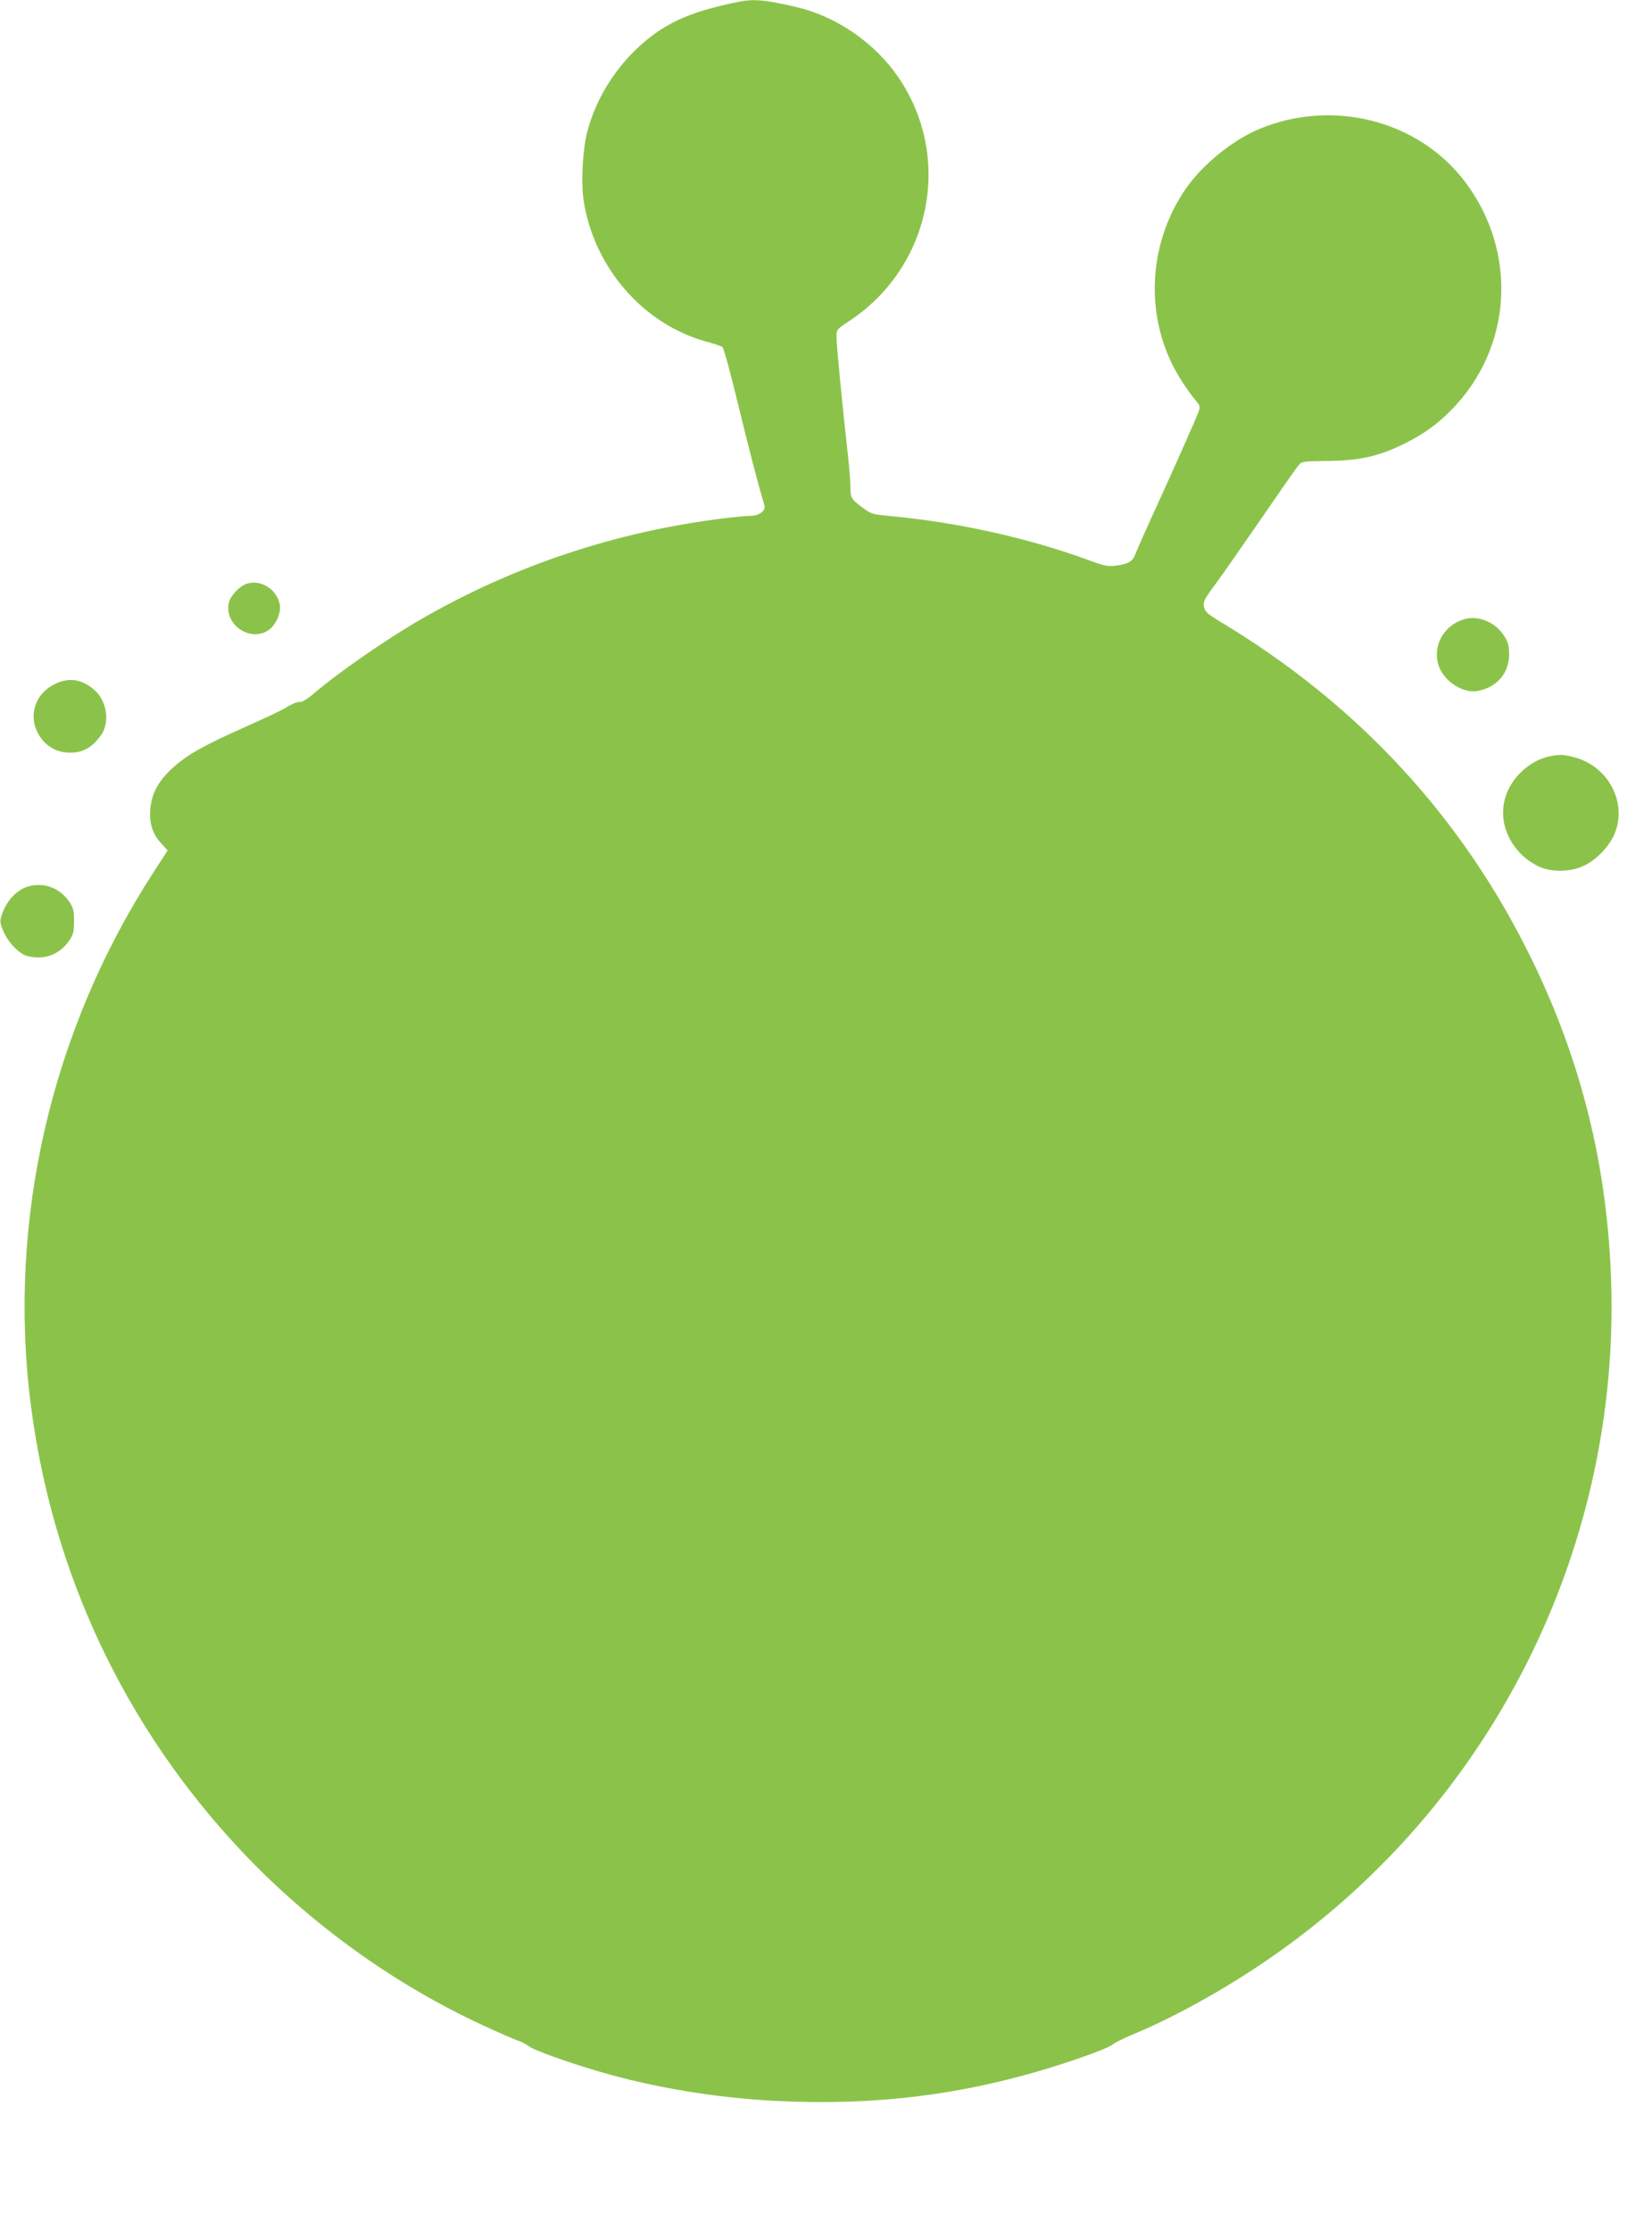
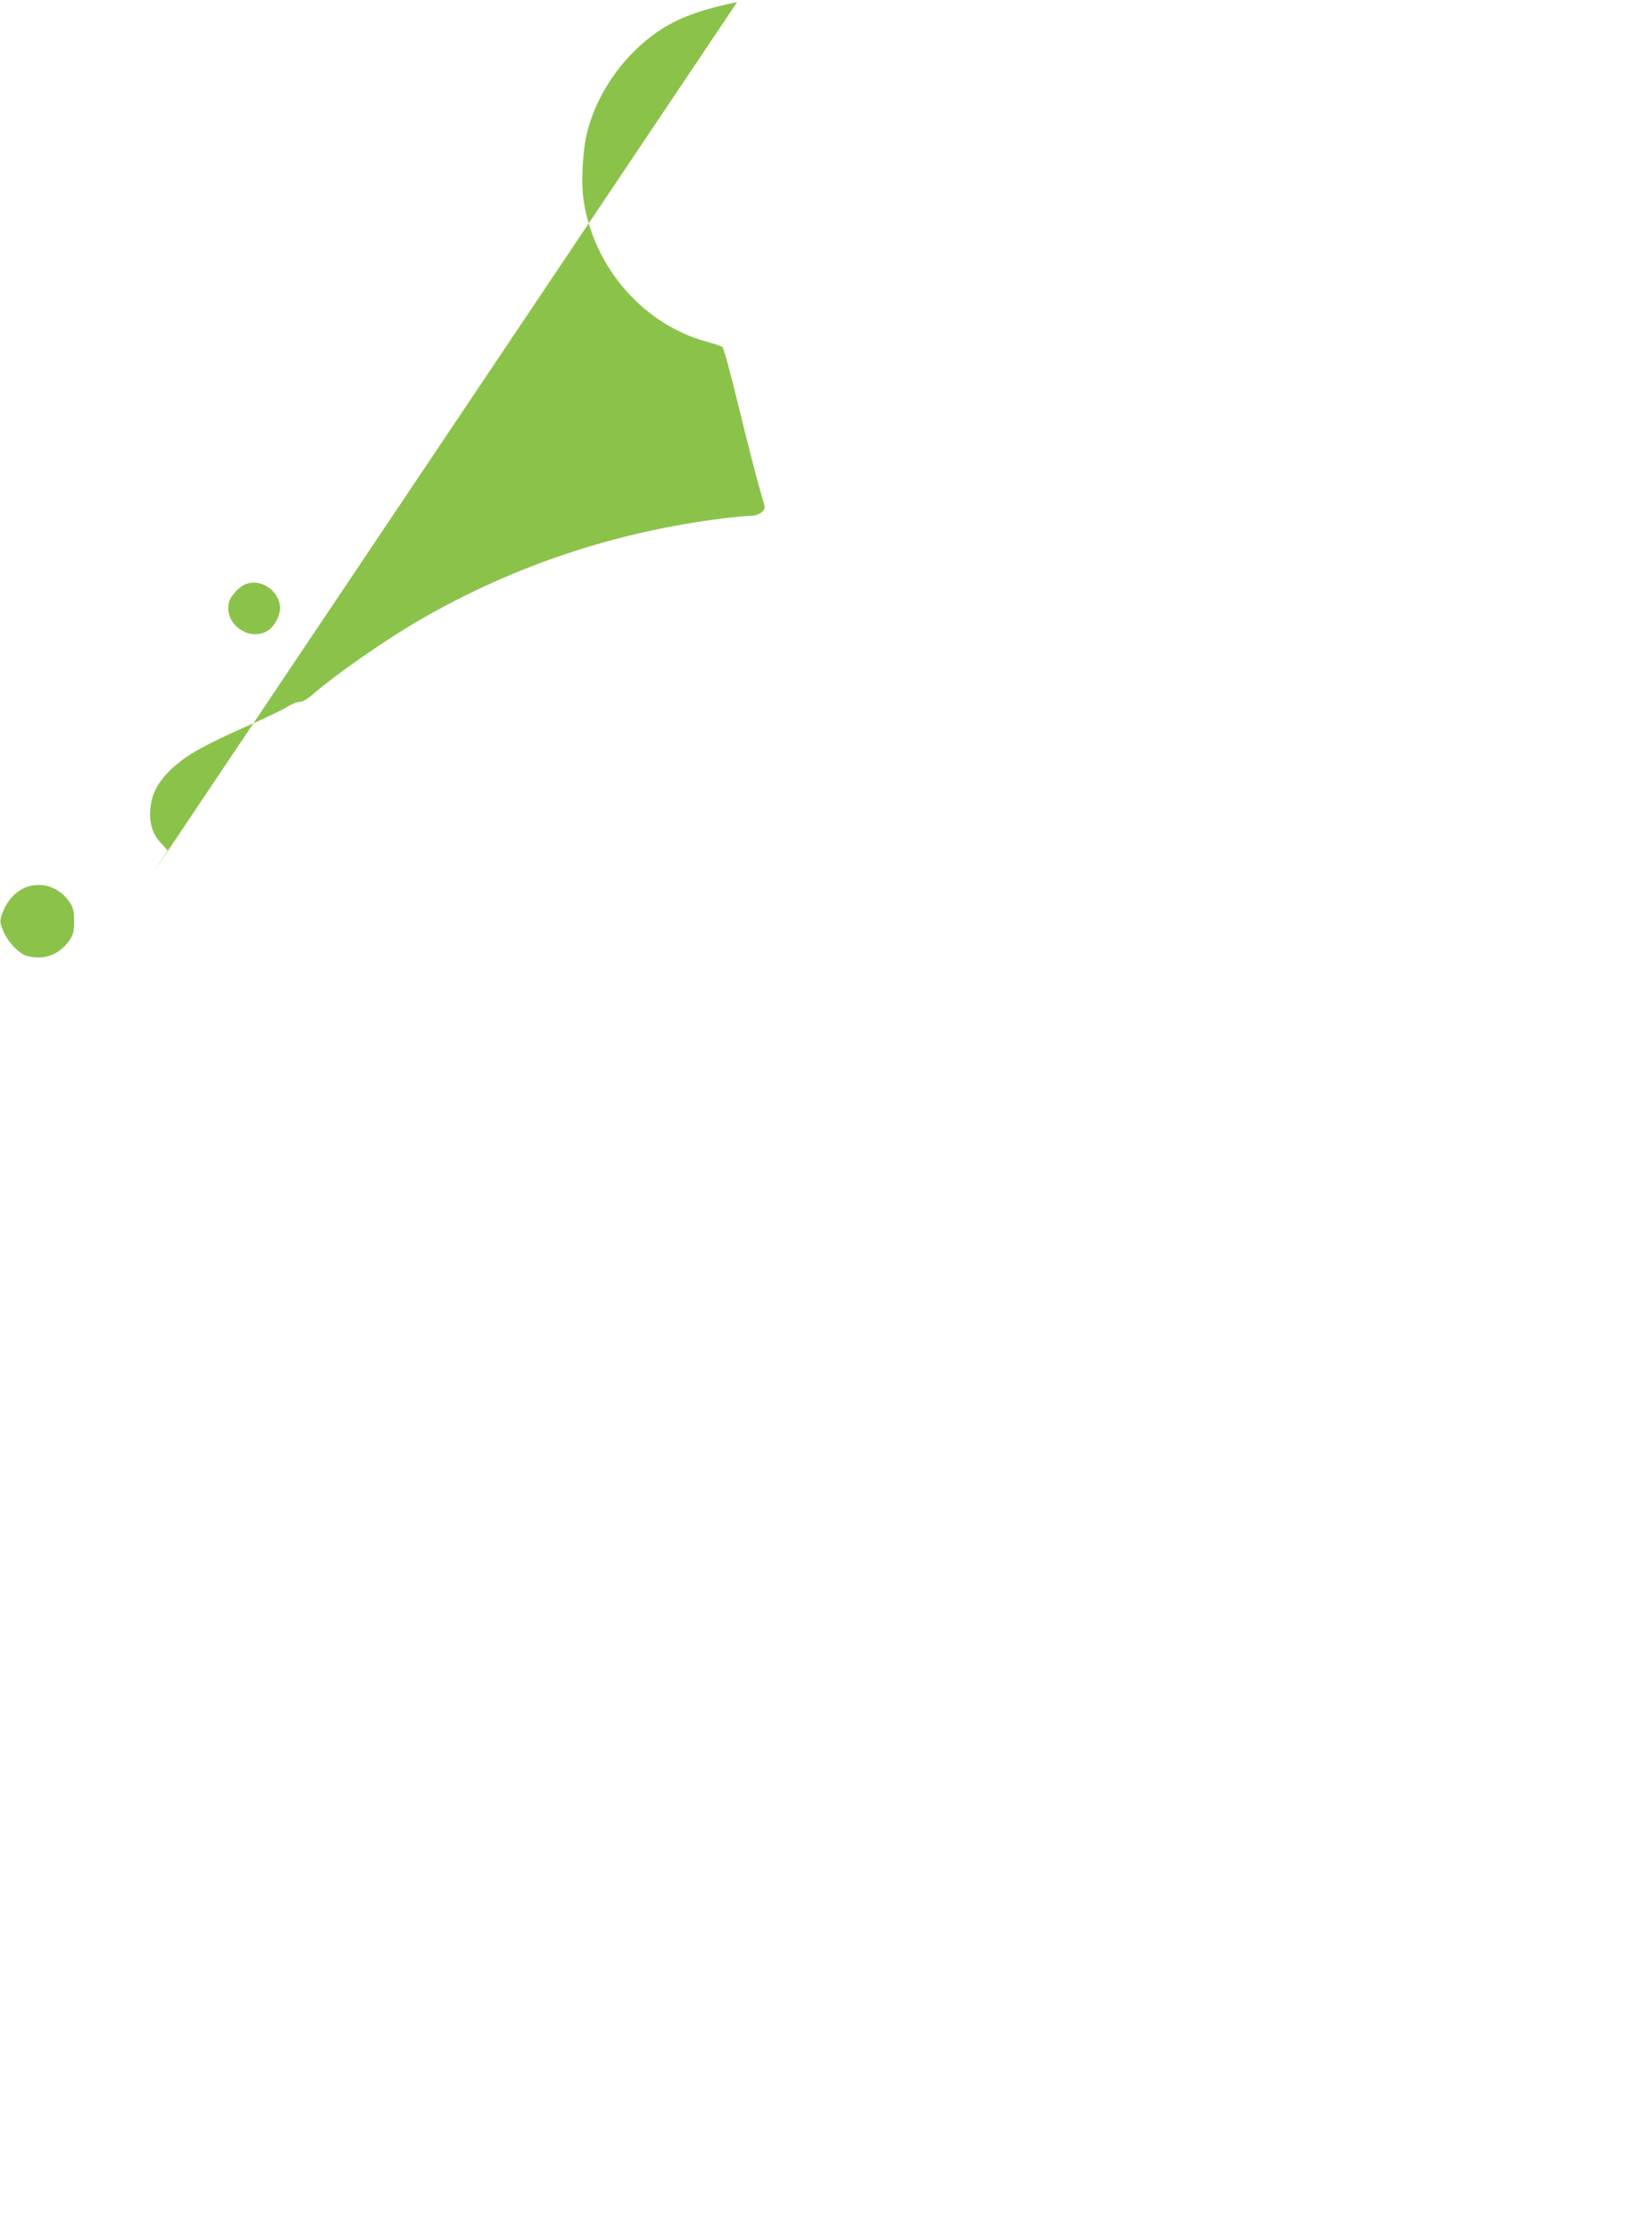
<svg xmlns="http://www.w3.org/2000/svg" version="1.0" width="948pt" height="1280pt" viewBox="0 0 948 1280" preserveAspectRatio="xMidYMid meet">
  <g transform="translate(0,1280) scale(0.1,-0.1)" fill="#8bc34a" stroke="none">
-     <path d="M4230 12788 c-232 -48 -364 -100 -487 -192 -181 -136 -318 -339 -373 -552 -27 -104 -37 -298 -20 -400 61 -384 345 -707 706 -805 44 -12 84 -25 90 -31 7 -5 47 -151 89 -326 63 -259 112 -448 152 -584 8 -28 -32 -58 -79 -58 -24 0 -96 -7 -161 -15 -617 -77 -1197 -271 -1727 -576 -202 -116 -481 -310 -621 -430 -37 -32 -65 -48 -80 -47 -13 1 -46 -12 -74 -30 -27 -17 -133 -67 -235 -112 -243 -108 -338 -162 -421 -238 -81 -75 -118 -144 -126 -231 -8 -82 11 -145 60 -198 l39 -43 -79 -122 c-588 -905 -841 -1998 -707 -3053 123 -971 539 -1853 1208 -2565 392 -416 872 -763 1386 -1001 91 -42 181 -81 201 -88 20 -6 51 -22 69 -36 33 -24 279 -110 455 -158 318 -88 678 -143 1021 -155 599 -23 1127 56 1692 253 85 29 164 62 175 72 12 11 69 39 127 63 295 124 639 325 925 540 1177 884 1853 2289 1811 3760 -19 668 -169 1279 -461 1875 -396 808 -994 1454 -1780 1926 -77 47 -90 59 -96 87 -6 29 1 43 70 136 42 57 160 227 264 378 103 150 196 284 208 297 19 24 25 24 167 26 189 2 299 28 447 102 105 53 183 109 261 188 354 357 387 911 78 1316 -267 349 -757 474 -1177 299 -156 -65 -330 -207 -426 -348 -226 -333 -233 -771 -18 -1101 27 -42 62 -91 78 -108 25 -30 27 -36 17 -65 -12 -35 -133 -308 -268 -603 -45 -99 -88 -196 -95 -215 -14 -41 -41 -57 -113 -66 -45 -5 -66 -1 -150 30 -346 128 -756 219 -1145 255 -103 10 -109 12 -161 51 -63 47 -66 54 -66 123 0 29 -7 111 -15 182 -31 276 -65 630 -65 672 0 42 1 43 72 90 470 309 598 936 285 1397 -134 198 -355 351 -585 405 -182 43 -249 49 -342 29z" />
+     <path d="M4230 12788 c-232 -48 -364 -100 -487 -192 -181 -136 -318 -339 -373 -552 -27 -104 -37 -298 -20 -400 61 -384 345 -707 706 -805 44 -12 84 -25 90 -31 7 -5 47 -151 89 -326 63 -259 112 -448 152 -584 8 -28 -32 -58 -79 -58 -24 0 -96 -7 -161 -15 -617 -77 -1197 -271 -1727 -576 -202 -116 -481 -310 -621 -430 -37 -32 -65 -48 -80 -47 -13 1 -46 -12 -74 -30 -27 -17 -133 -67 -235 -112 -243 -108 -338 -162 -421 -238 -81 -75 -118 -144 -126 -231 -8 -82 11 -145 60 -198 l39 -43 -79 -122 z" />
    <path d="M1405 9446 c-37 -16 -83 -68 -91 -102 -32 -127 124 -234 230 -158 39 29 70 98 62 142 -15 94 -120 155 -201 118z" />
-     <path d="M8415 9250 c-118 -27 -191 -140 -164 -254 23 -98 142 -180 233 -160 110 23 176 103 176 212 0 47 -6 67 -29 104 -47 74 -139 115 -216 98z" />
-     <path d="M309 8872 c-125 -65 -154 -214 -63 -321 44 -51 106 -75 178 -69 61 5 106 33 152 94 57 75 40 202 -37 267 -72 62 -148 72 -230 29z" />
-     <path d="M8893 8460 c-60 -12 -119 -45 -170 -96 -101 -102 -126 -243 -64 -368 35 -72 95 -131 169 -167 71 -35 187 -34 263 4 76 37 150 117 178 192 67 178 -44 380 -236 430 -62 16 -78 17 -140 5z" />
    <path d="M181 7718 c-74 -13 -142 -79 -170 -166 -13 -37 -12 -46 8 -95 22 -54 74 -113 121 -137 14 -7 50 -14 80 -14 69 -1 133 34 176 95 25 37 29 51 29 113 0 61 -4 77 -27 111 -51 74 -131 109 -217 93z" />
  </g>
</svg>